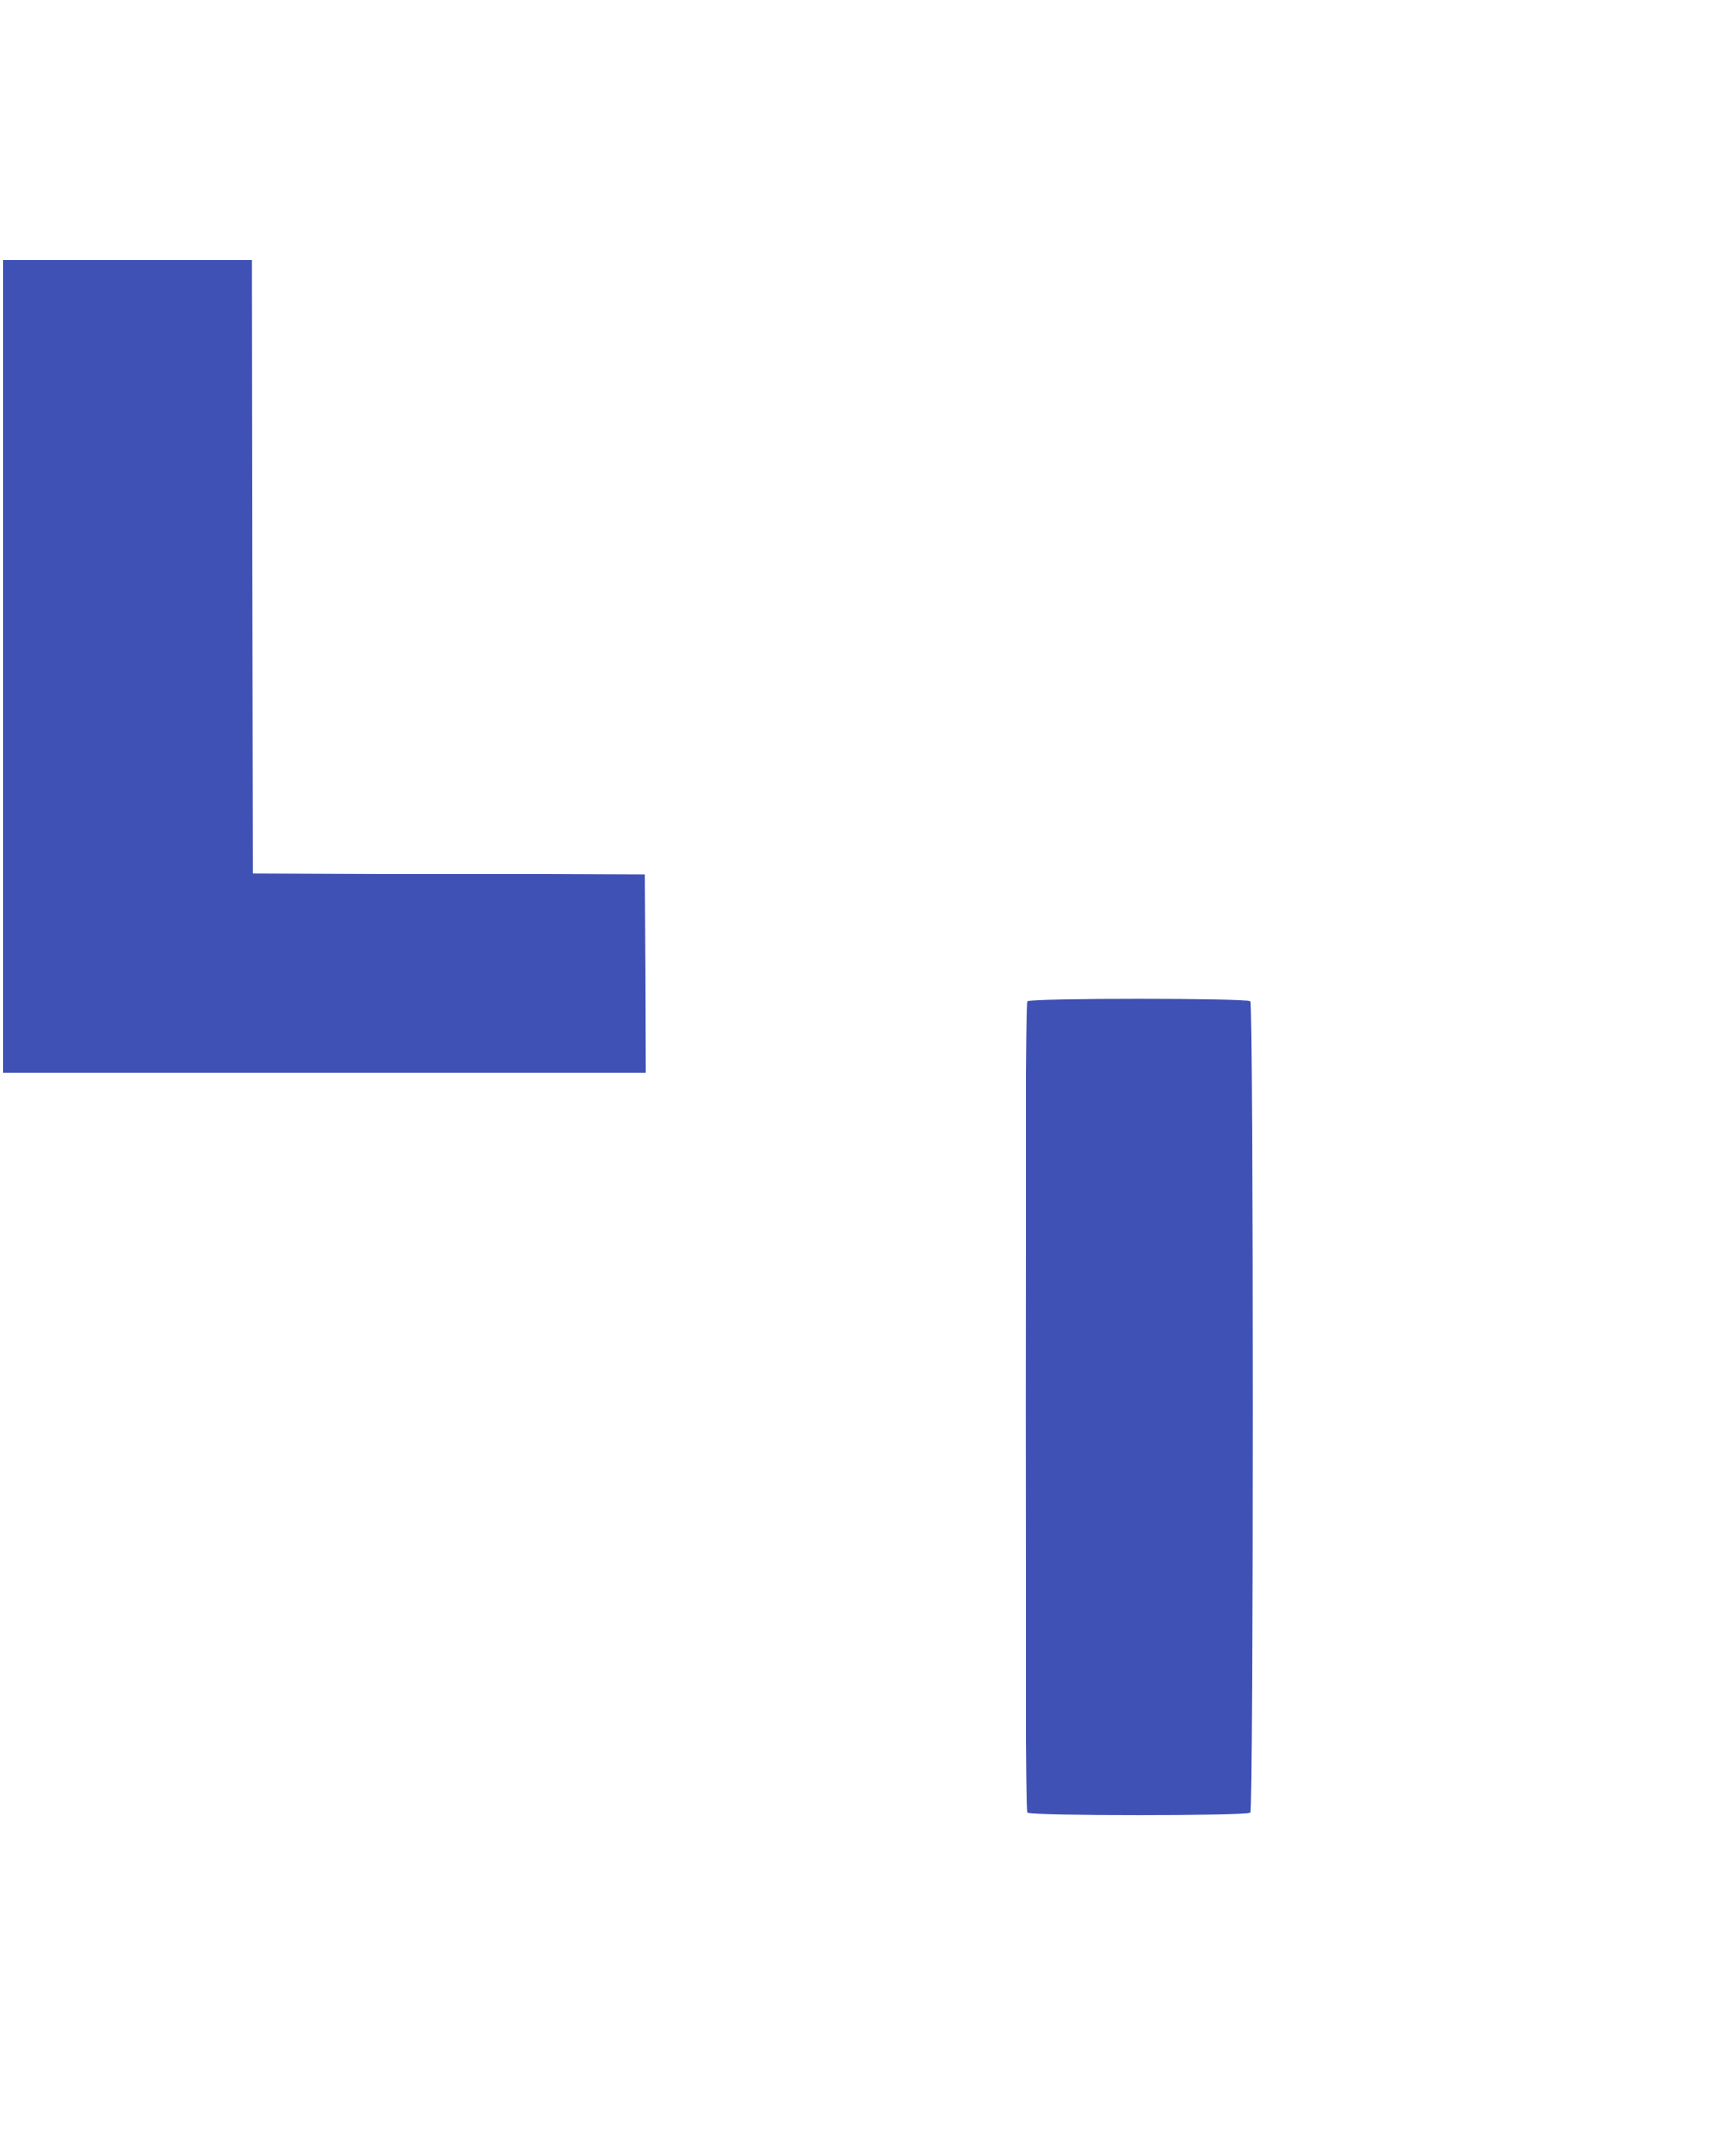
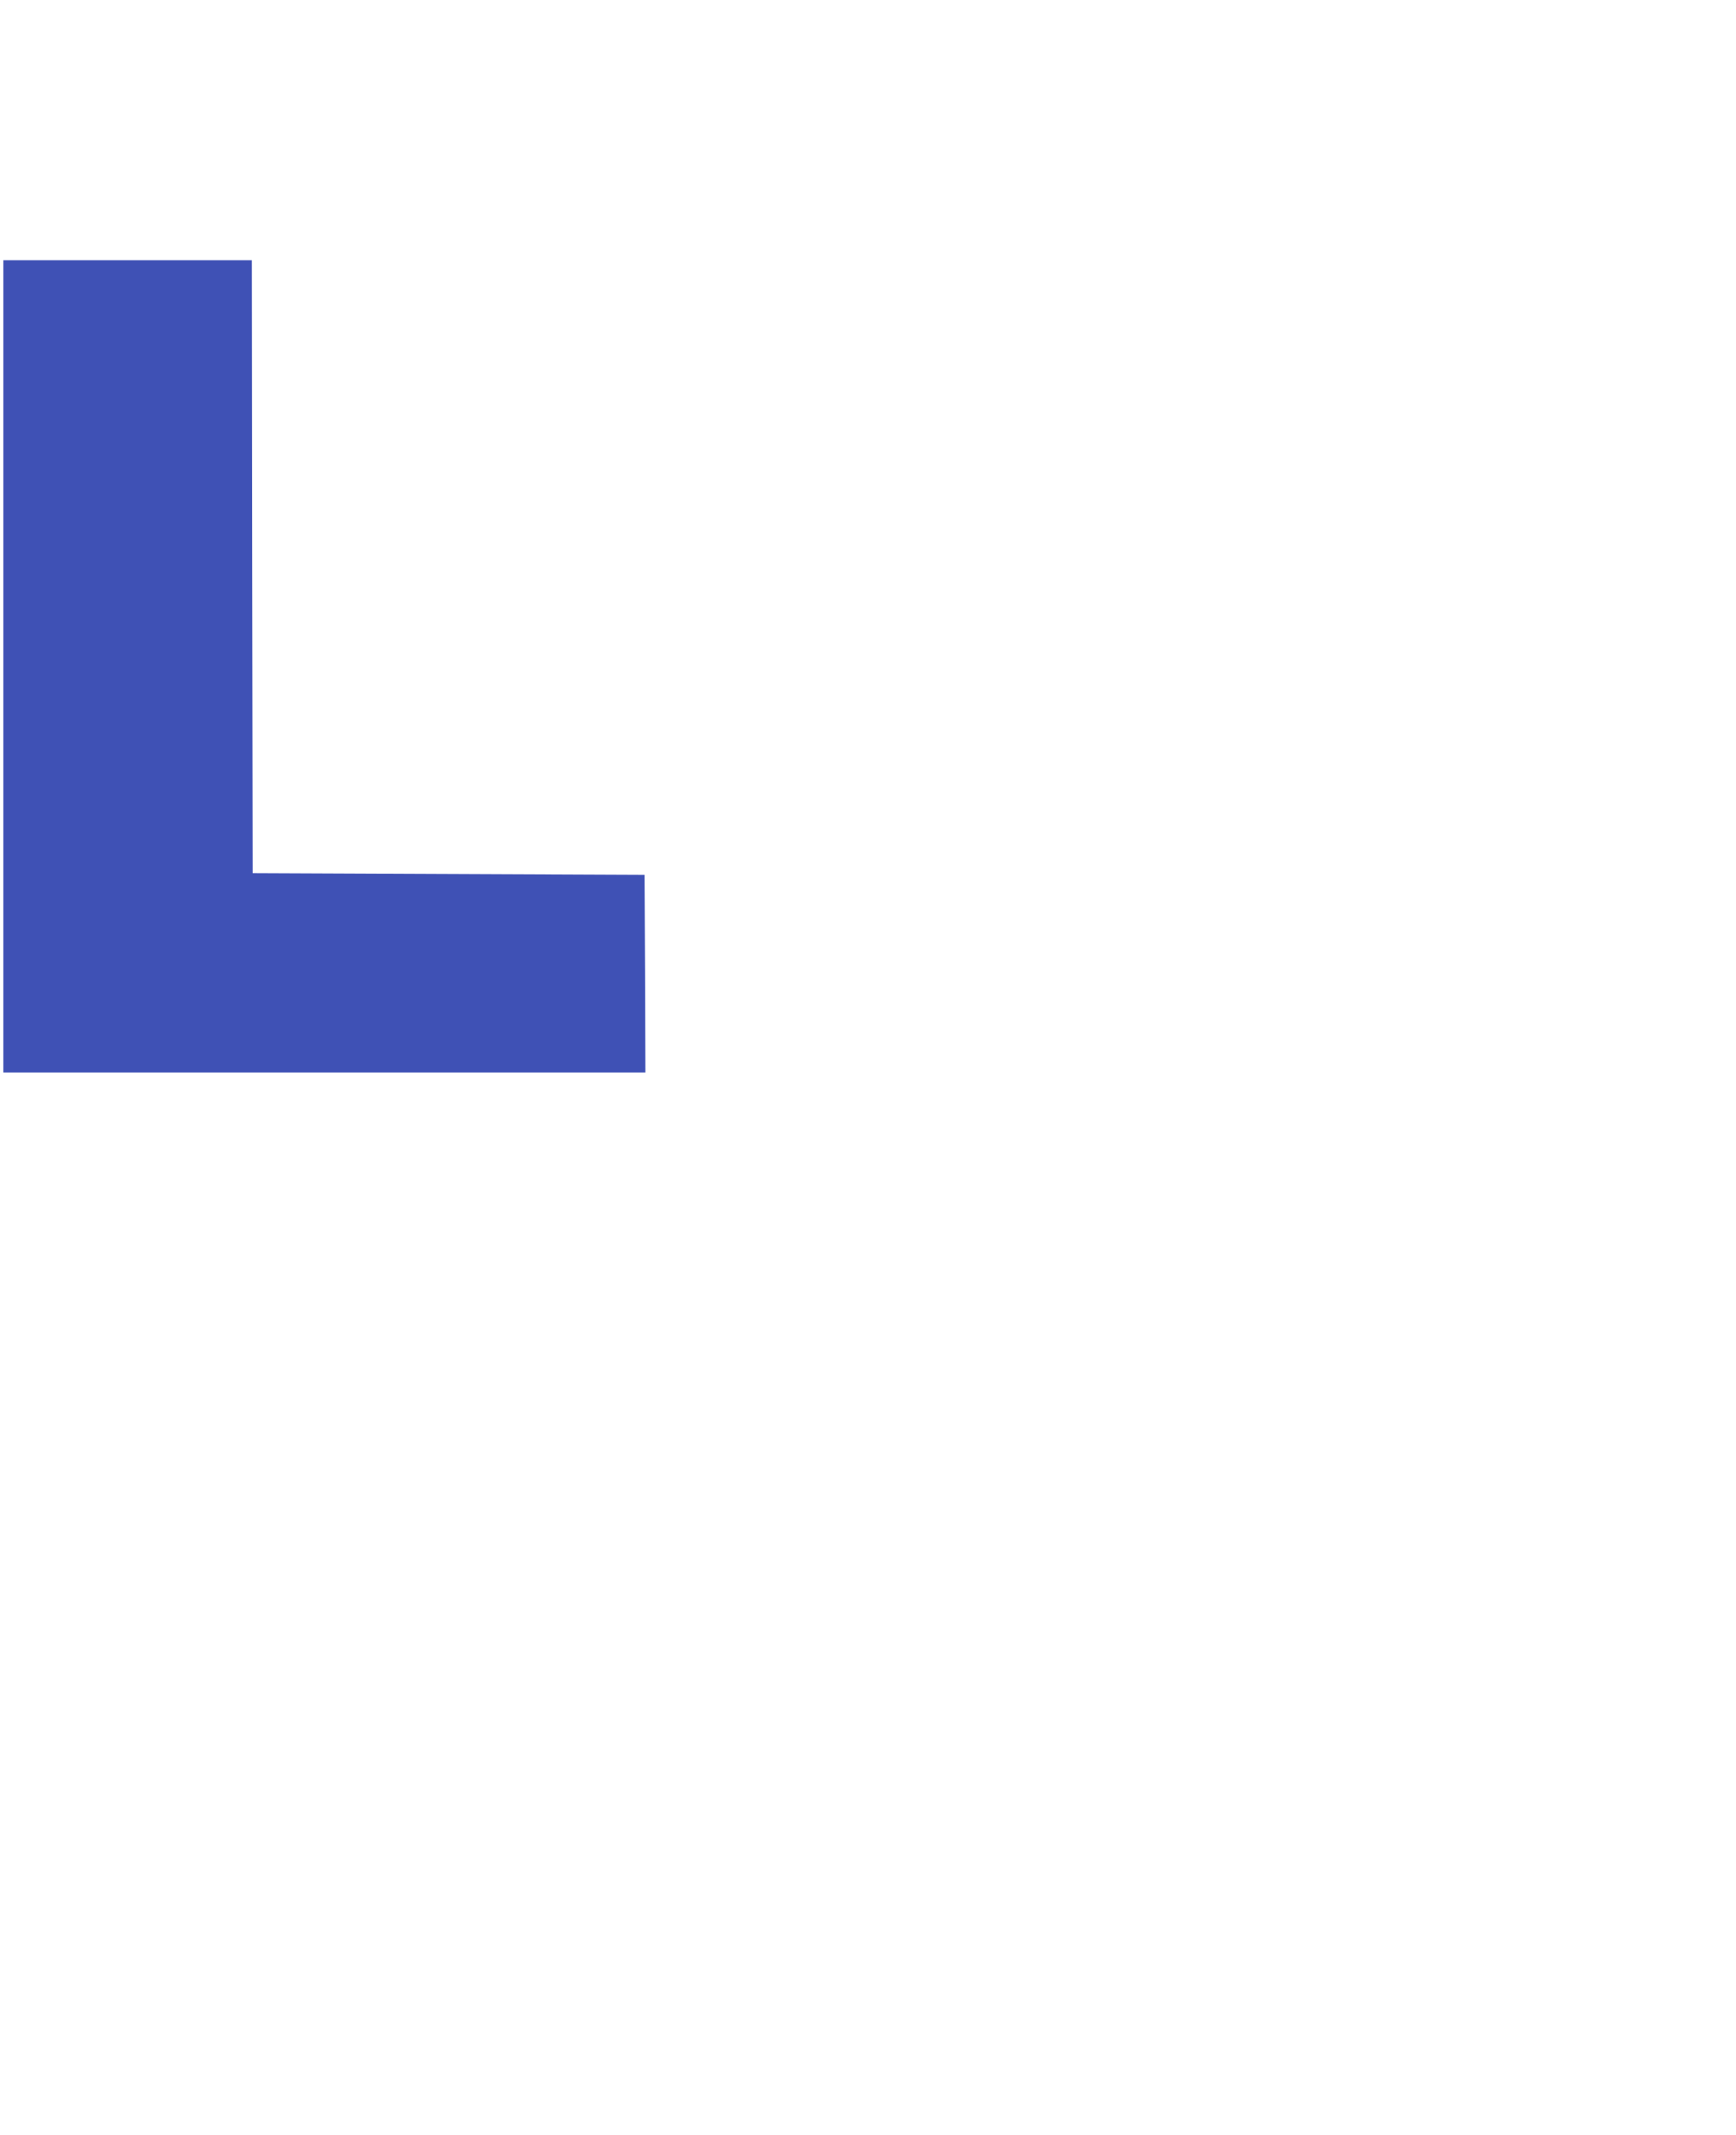
<svg xmlns="http://www.w3.org/2000/svg" version="1.0" width="1041pt" height="1280pt" viewBox="0 0 1041 1280" preserveAspectRatio="xMidYMid meet">
  <g transform="translate(0,1280) scale(0.1,-0.1)" fill="#3f51b5" stroke="none">
-     <path d="M20 8805 l0 -2435 1925 0 1925 0 -2 593 -3 592 -1175 5 -1175 5 -3 1838 -2 1837 -745 0 -745 0 0 -2435z" />
-     <path d="M6162 6798 c-17 -17 -17 -4849 0 -4866 17 -17 1319 -17 1336 0 17 17 17 4849 0 4866 -17 17 -1319 17 -1336 0z" />
+     <path d="M20 8805 l0 -2435 1925 0 1925 0 -2 593 -3 592 -1175 5 -1175 5 -3 1838 -2 1837 -745 0 -745 0 0 -2435" />
  </g>
</svg>